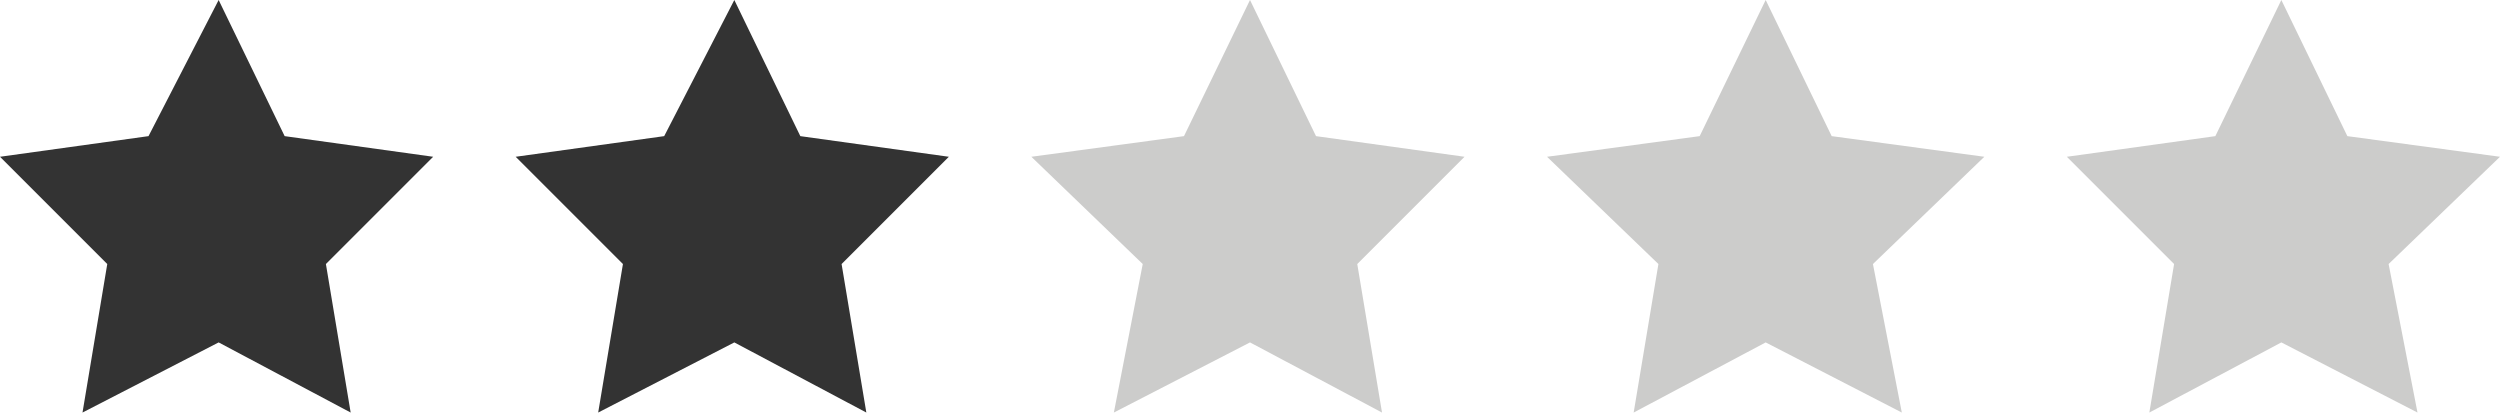
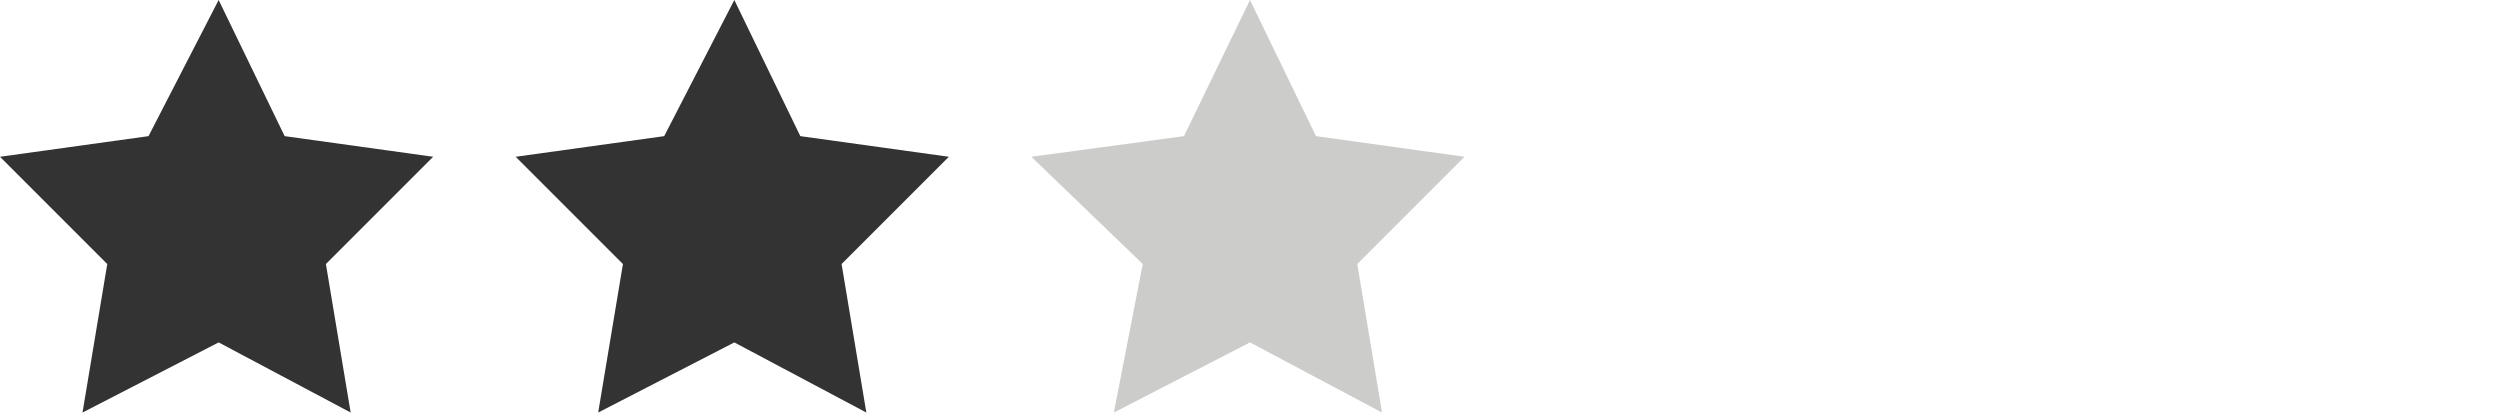
<svg xmlns="http://www.w3.org/2000/svg" version="1.1" id="Layer_1" x="0px" y="0px" width="60.6px" height="10px" viewBox="0 0 60.6 10" style="enable-background:new 0 0 60.6 10;" xml:space="preserve">
  <style type="text/css">
	.st0{fill:#333333;}
	.st1{fill:#CCCCCB;}
</style>
  <polygon class="st0" points="5.3,0 6.9,3.3 10.5,3.8 7.9,6.4 8.5,10 5.3,8.3 2,10 2.6,6.4 0,3.8 3.6,3.3 " />
  <polygon class="st0" points="17.8,0 19.4,3.3 23,3.8 20.4,6.4 21,10 17.8,8.3 14.5,10 15.1,6.4 12.5,3.8 16.1,3.3 " />
  <polygon class="st1" points="30.3,0 31.9,3.3 35.5,3.8 32.9,6.4 33.5,10 30.3,8.3 27,10 27.7,6.4 25,3.8 28.7,3.3 " />
-   <polygon class="st1" points="42.8,0 44.4,3.3 48.1,3.8 45.4,6.4 46.1,10 42.8,8.3 39.6,10 40.2,6.4 37.5,3.8 41.2,3.3 " />
-   <polygon class="st1" points="55.3,0 56.9,3.3 60.6,3.8 57.9,6.4 58.6,10 55.3,8.3 52.1,10 52.7,6.4 50.1,3.8 53.7,3.3 " />
</svg>